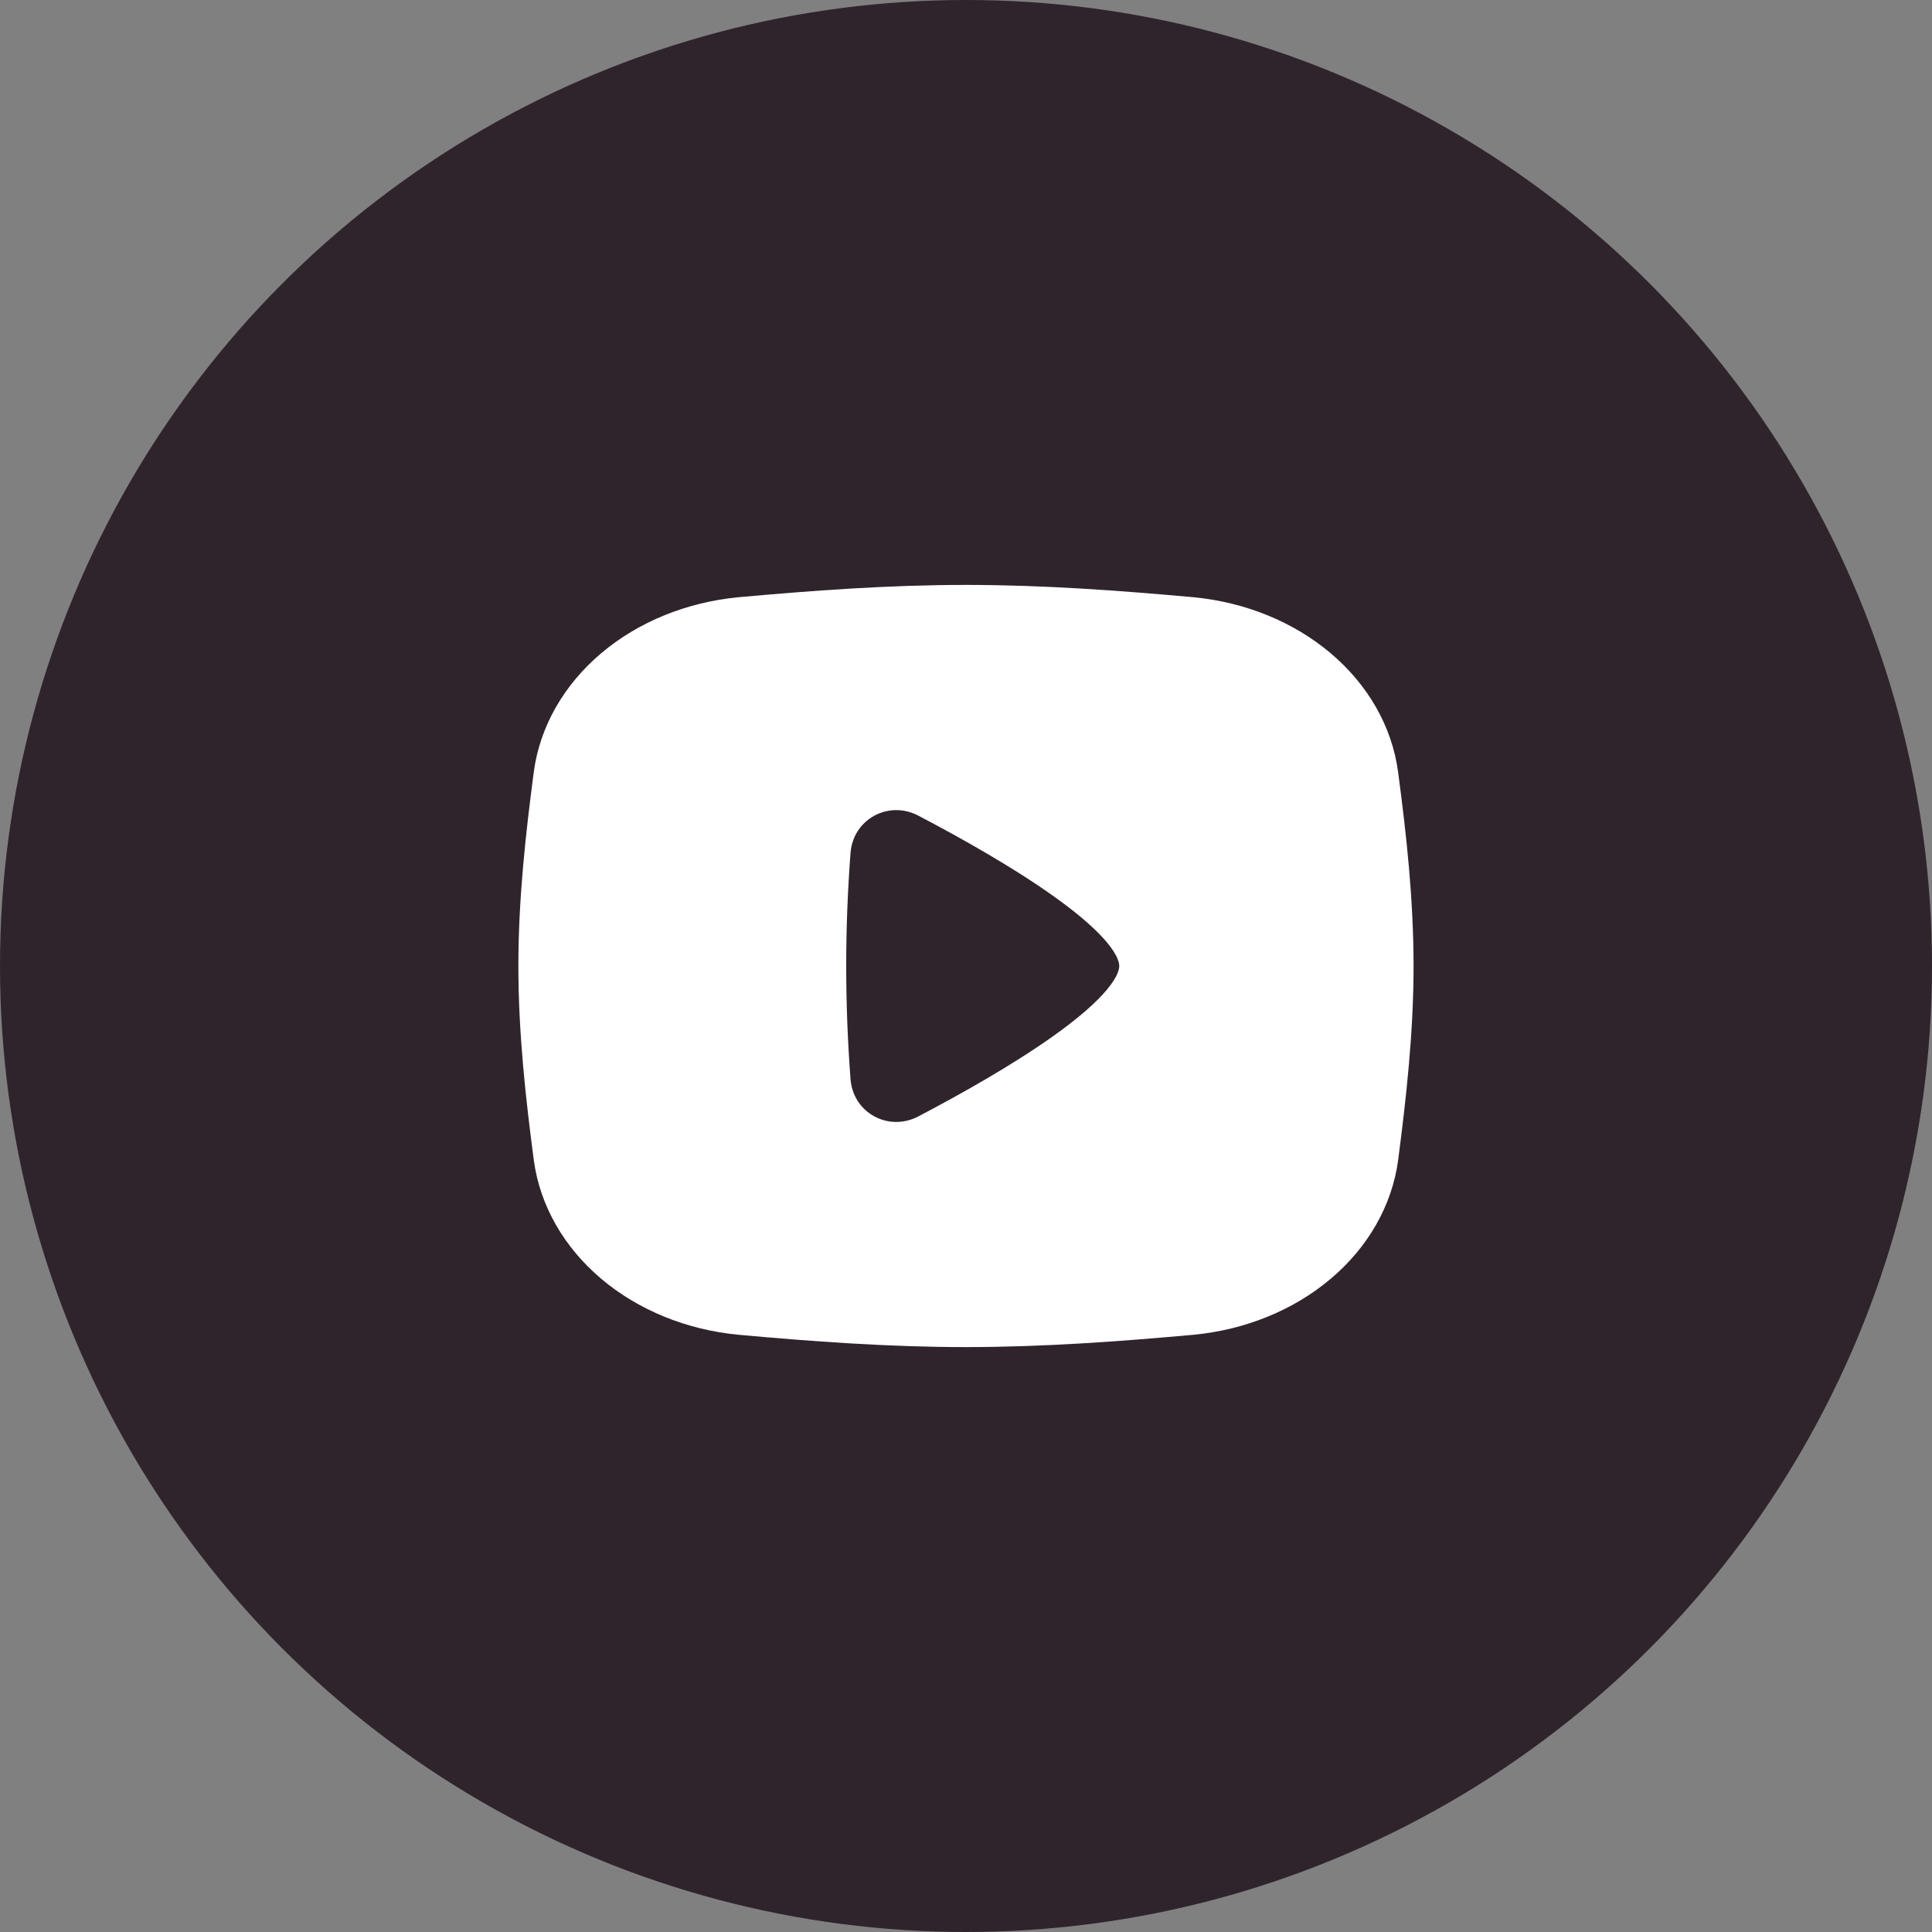
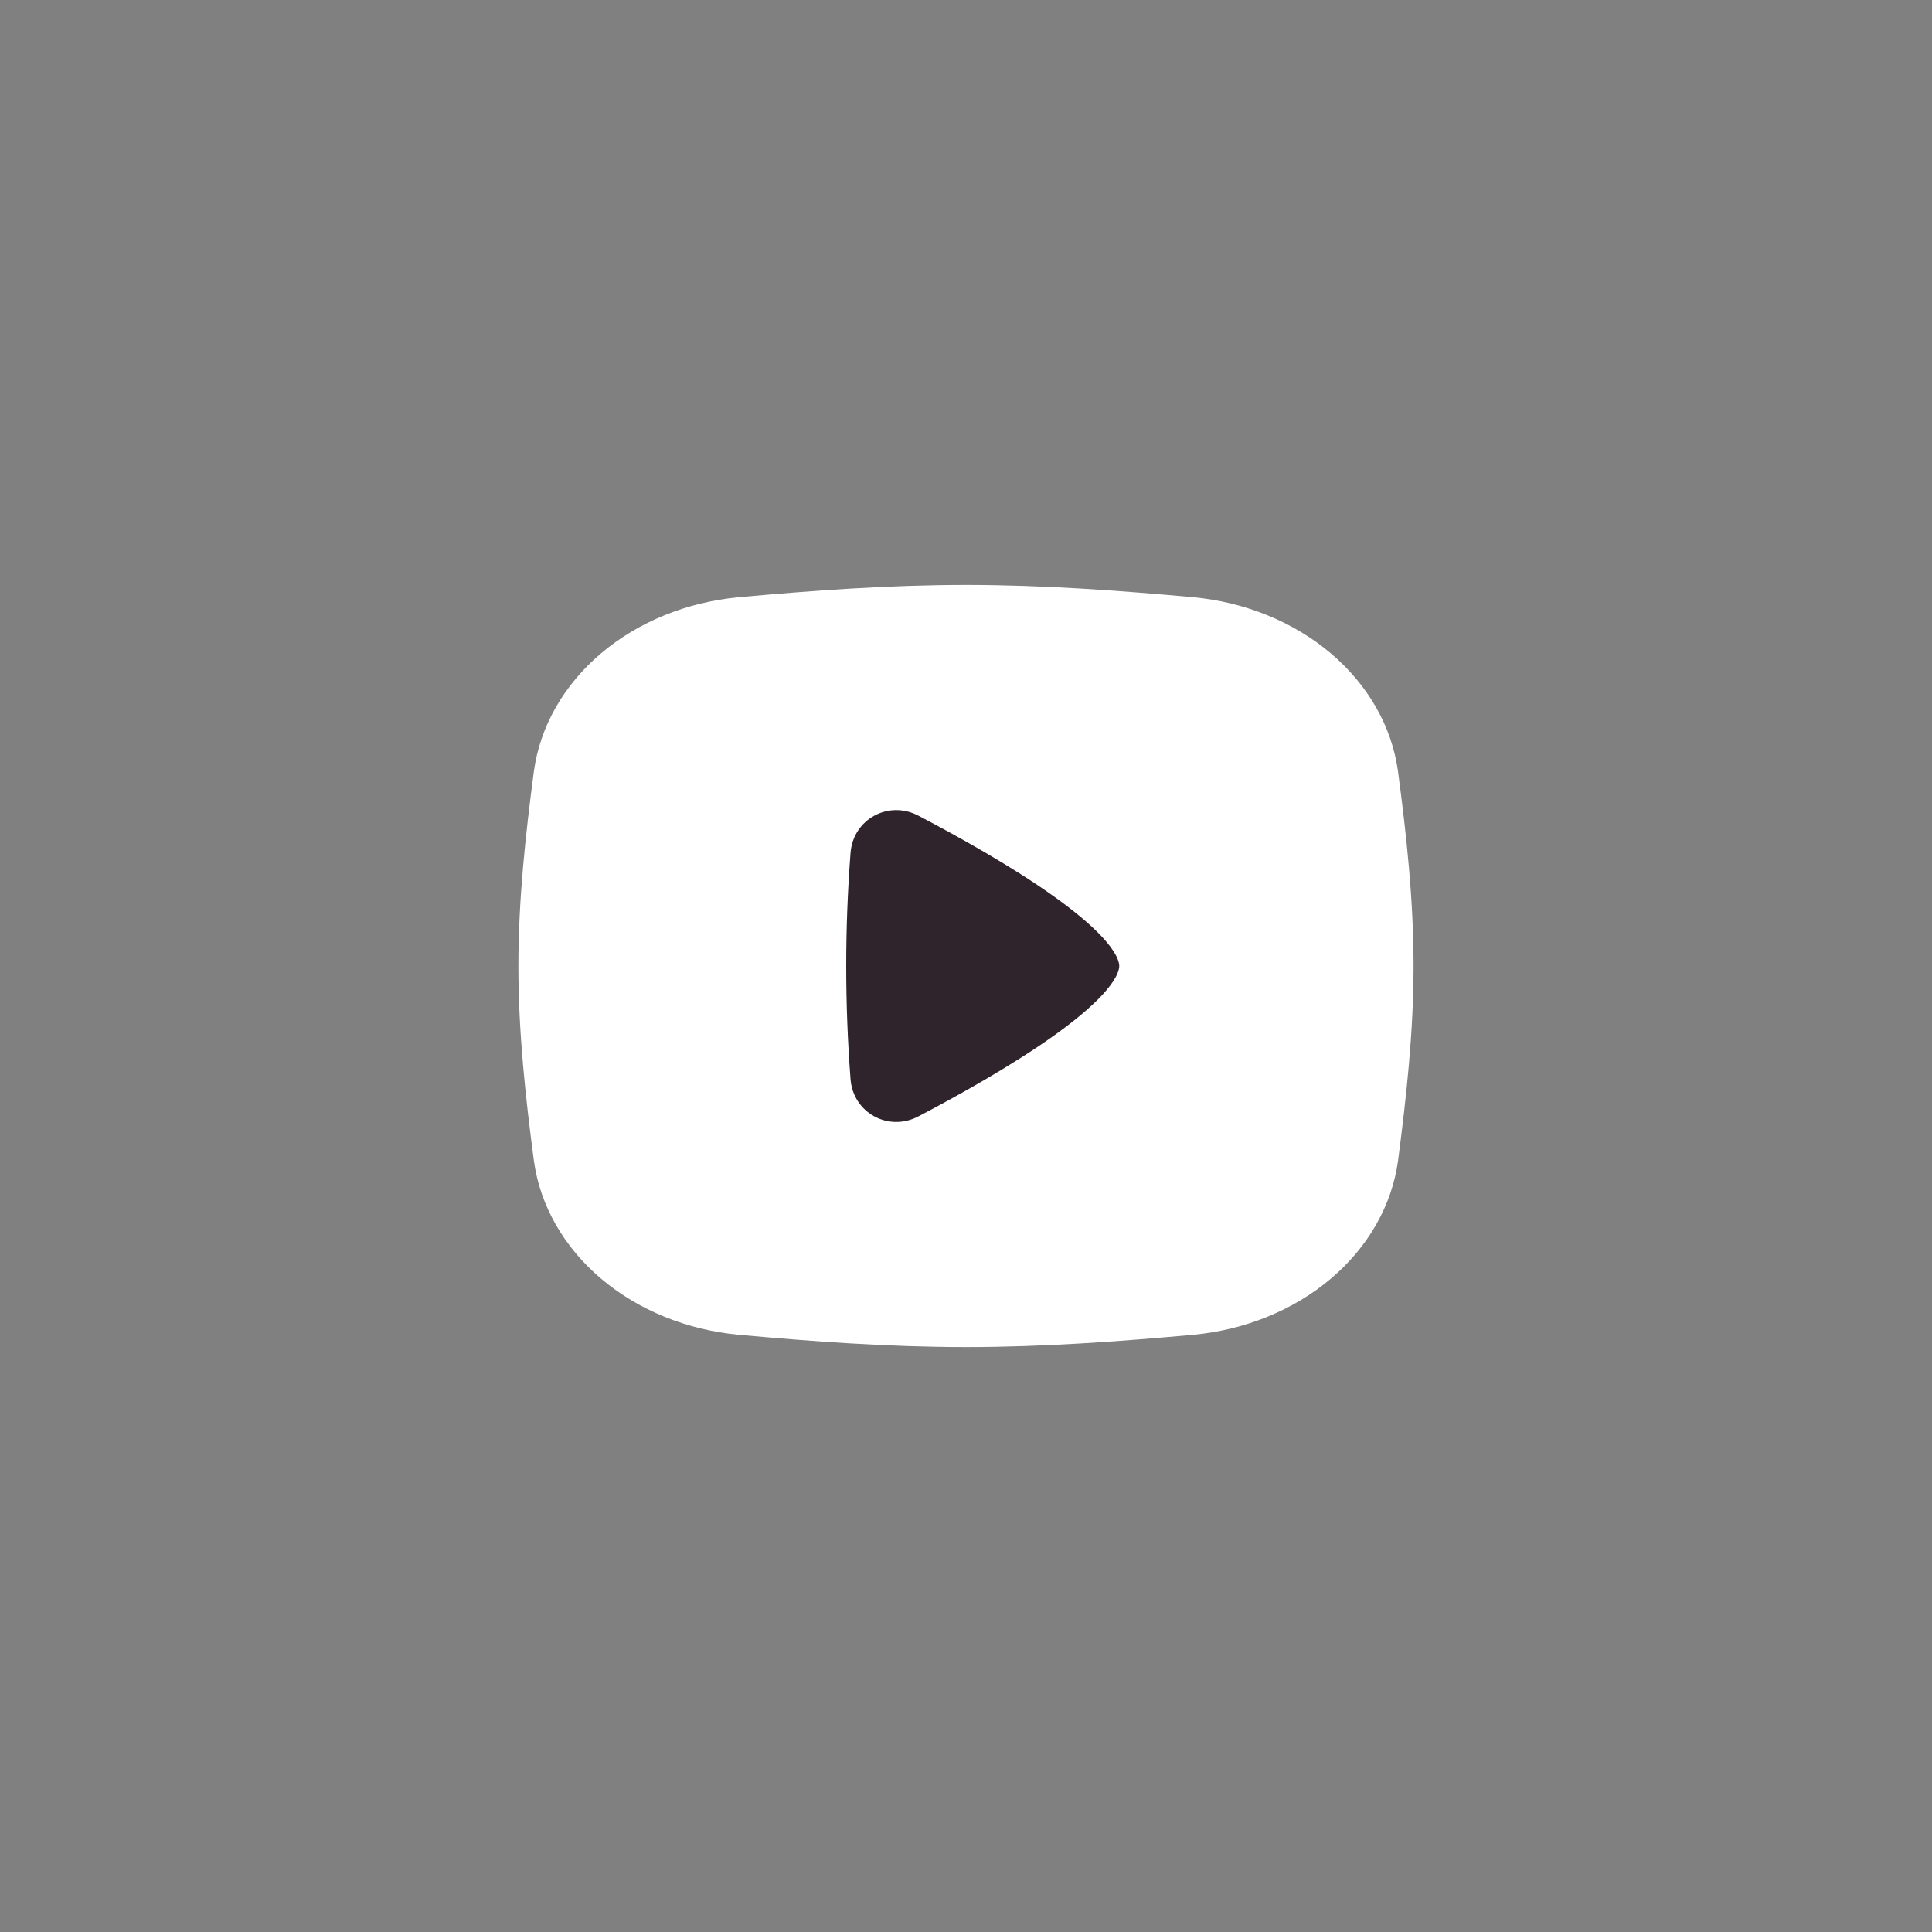
<svg xmlns="http://www.w3.org/2000/svg" width="32" height="32" viewBox="0 0 32 32" fill="none">
  <rect x="0" y="0" width="32" height="32" fill="#808080" stroke="none" />
-   <circle cx="16" cy="16" r="16" fill="#2F242C" />
  <path d="M12.254 10.141C11.447 10.218 10.696 10.524 10.121 11.009C9.547 11.494 9.183 12.129 9.09 12.812C8.953 13.85 8.836 14.914 8.836 16C8.836 17.086 8.953 18.151 9.09 19.188C9.183 19.87 9.547 20.506 10.121 20.991C10.696 21.476 11.447 21.782 12.254 21.859C13.472 21.969 14.724 22.062 15.999 22.062C17.275 22.062 18.526 21.969 19.746 21.859C20.552 21.782 21.304 21.476 21.878 20.991C22.453 20.506 22.816 19.87 22.909 19.188C23.044 18.15 23.163 17.086 23.163 16C23.163 14.914 23.046 13.848 22.908 12.812C22.815 12.129 22.451 11.494 21.877 11.009C21.303 10.524 20.551 10.218 19.745 10.141C18.527 10.031 17.276 9.938 15.999 9.938C14.722 9.938 13.472 10.031 12.254 10.141Z" fill="white" stroke="white" stroke-width="0.5" stroke-linecap="round" stroke-linejoin="round" />
  <path d="M15.328 18.712C16.747 17.968 18.788 16.766 18.788 16C18.788 15.235 16.747 14.032 15.328 13.289C14.672 12.945 13.895 13.37 13.838 14.109C13.742 15.374 13.742 16.627 13.838 17.892C13.895 18.631 14.672 19.056 15.328 18.712Z" fill="#2F242C" stroke="white" stroke-width="0.5" stroke-linecap="round" stroke-linejoin="round" />
</svg>